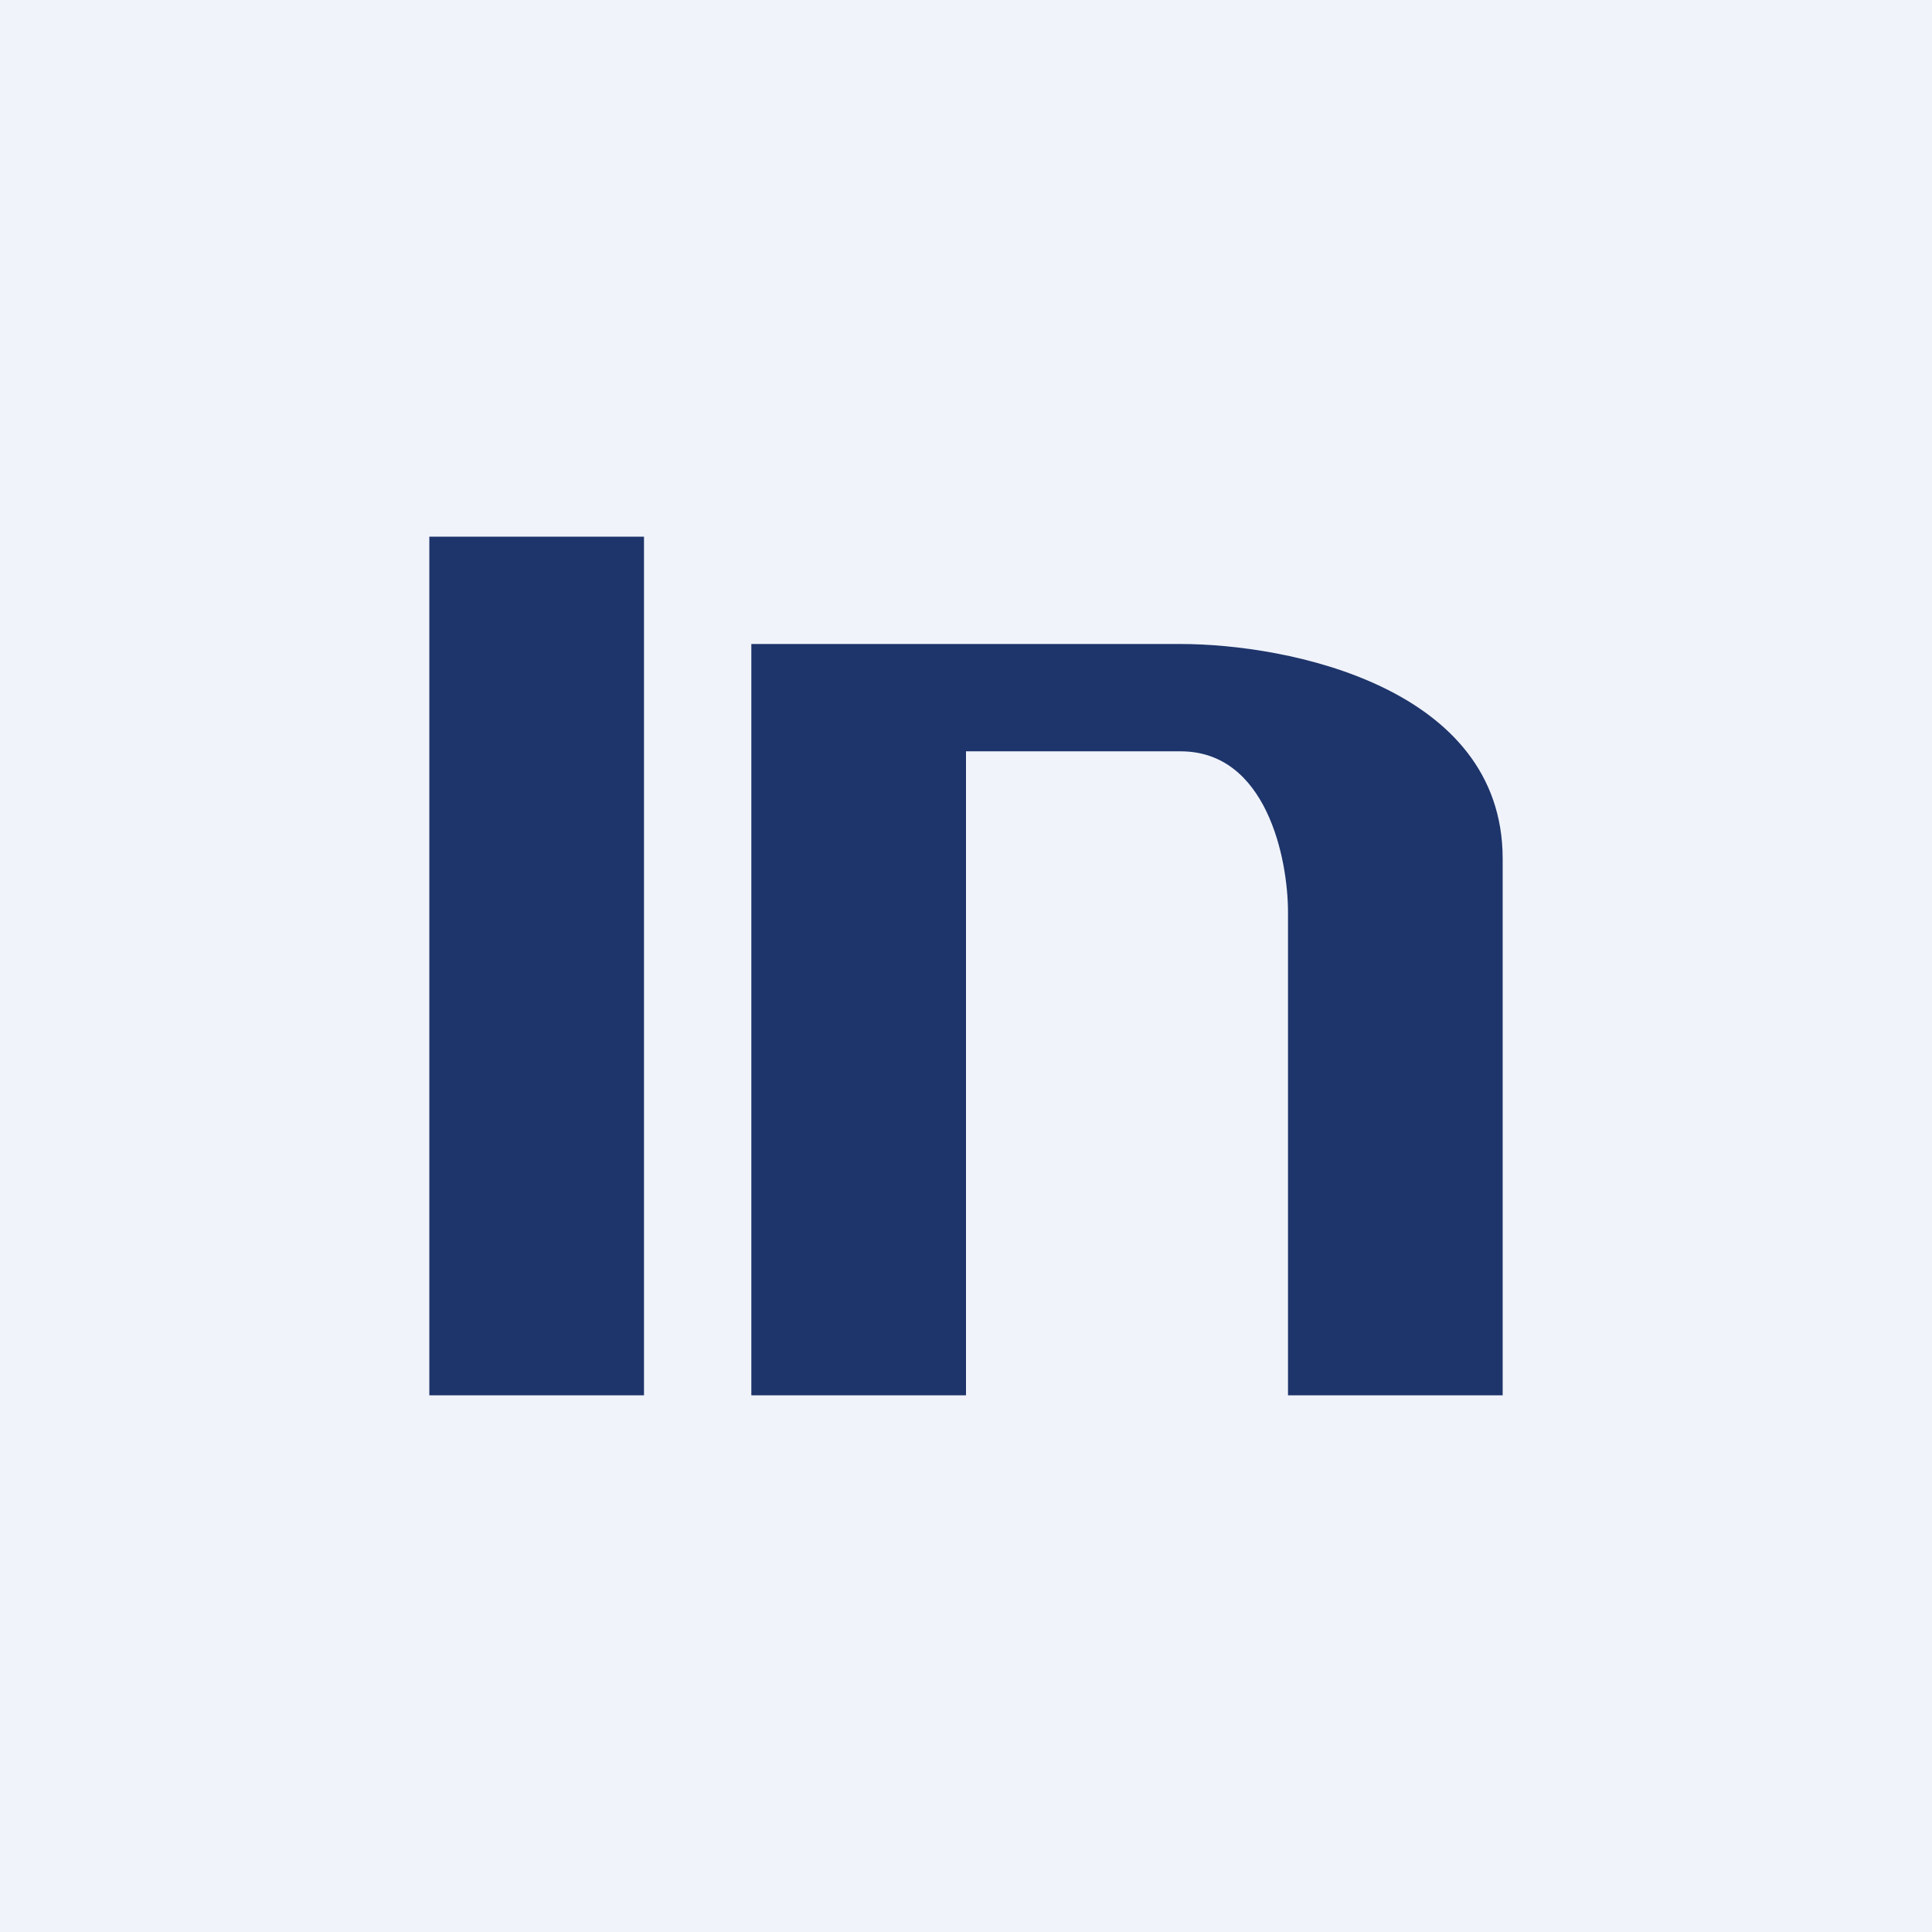
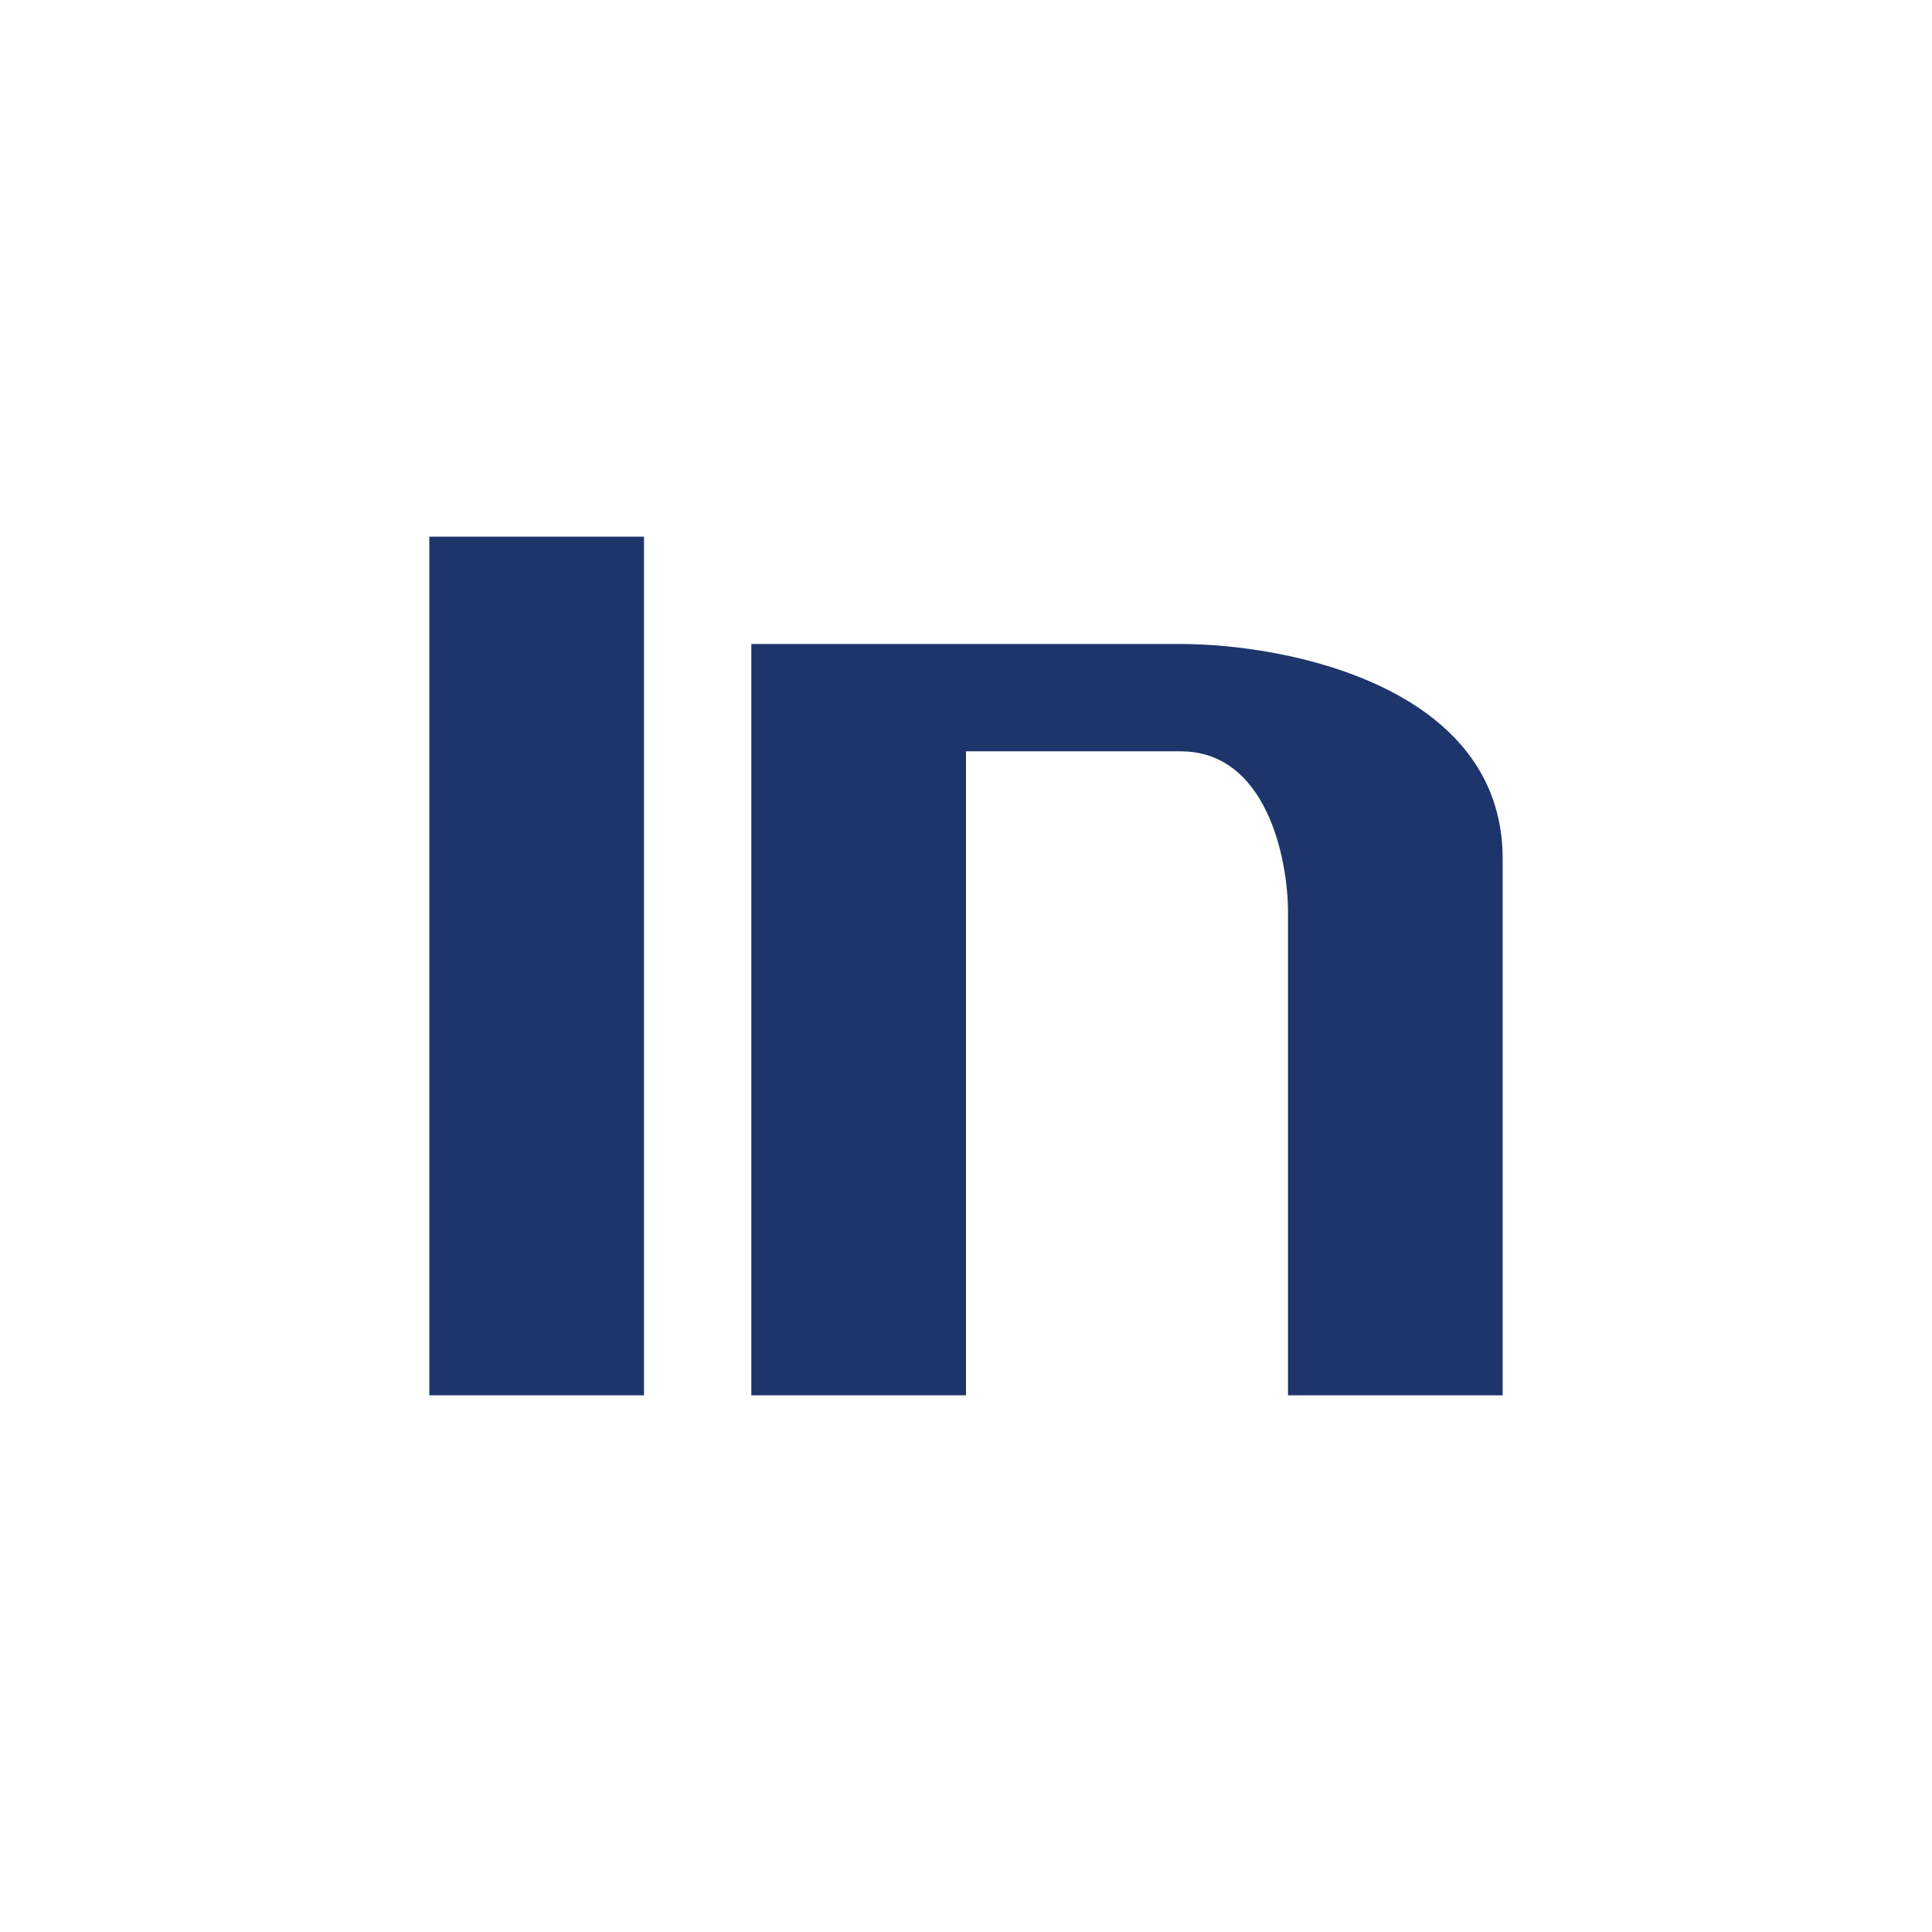
<svg xmlns="http://www.w3.org/2000/svg" width="18" height="18" viewBox="0 0 18 18">
-   <path fill="#F0F3FA" d="M0 0h18v18H0z" />
  <path fill="#1E356B" d="M4 5h2v8H4zM7 6v7h2V7h2c.8 0 1 1 1 1.5V13h2V8c0-1.6-2-2-3-2H7Z" />
</svg>